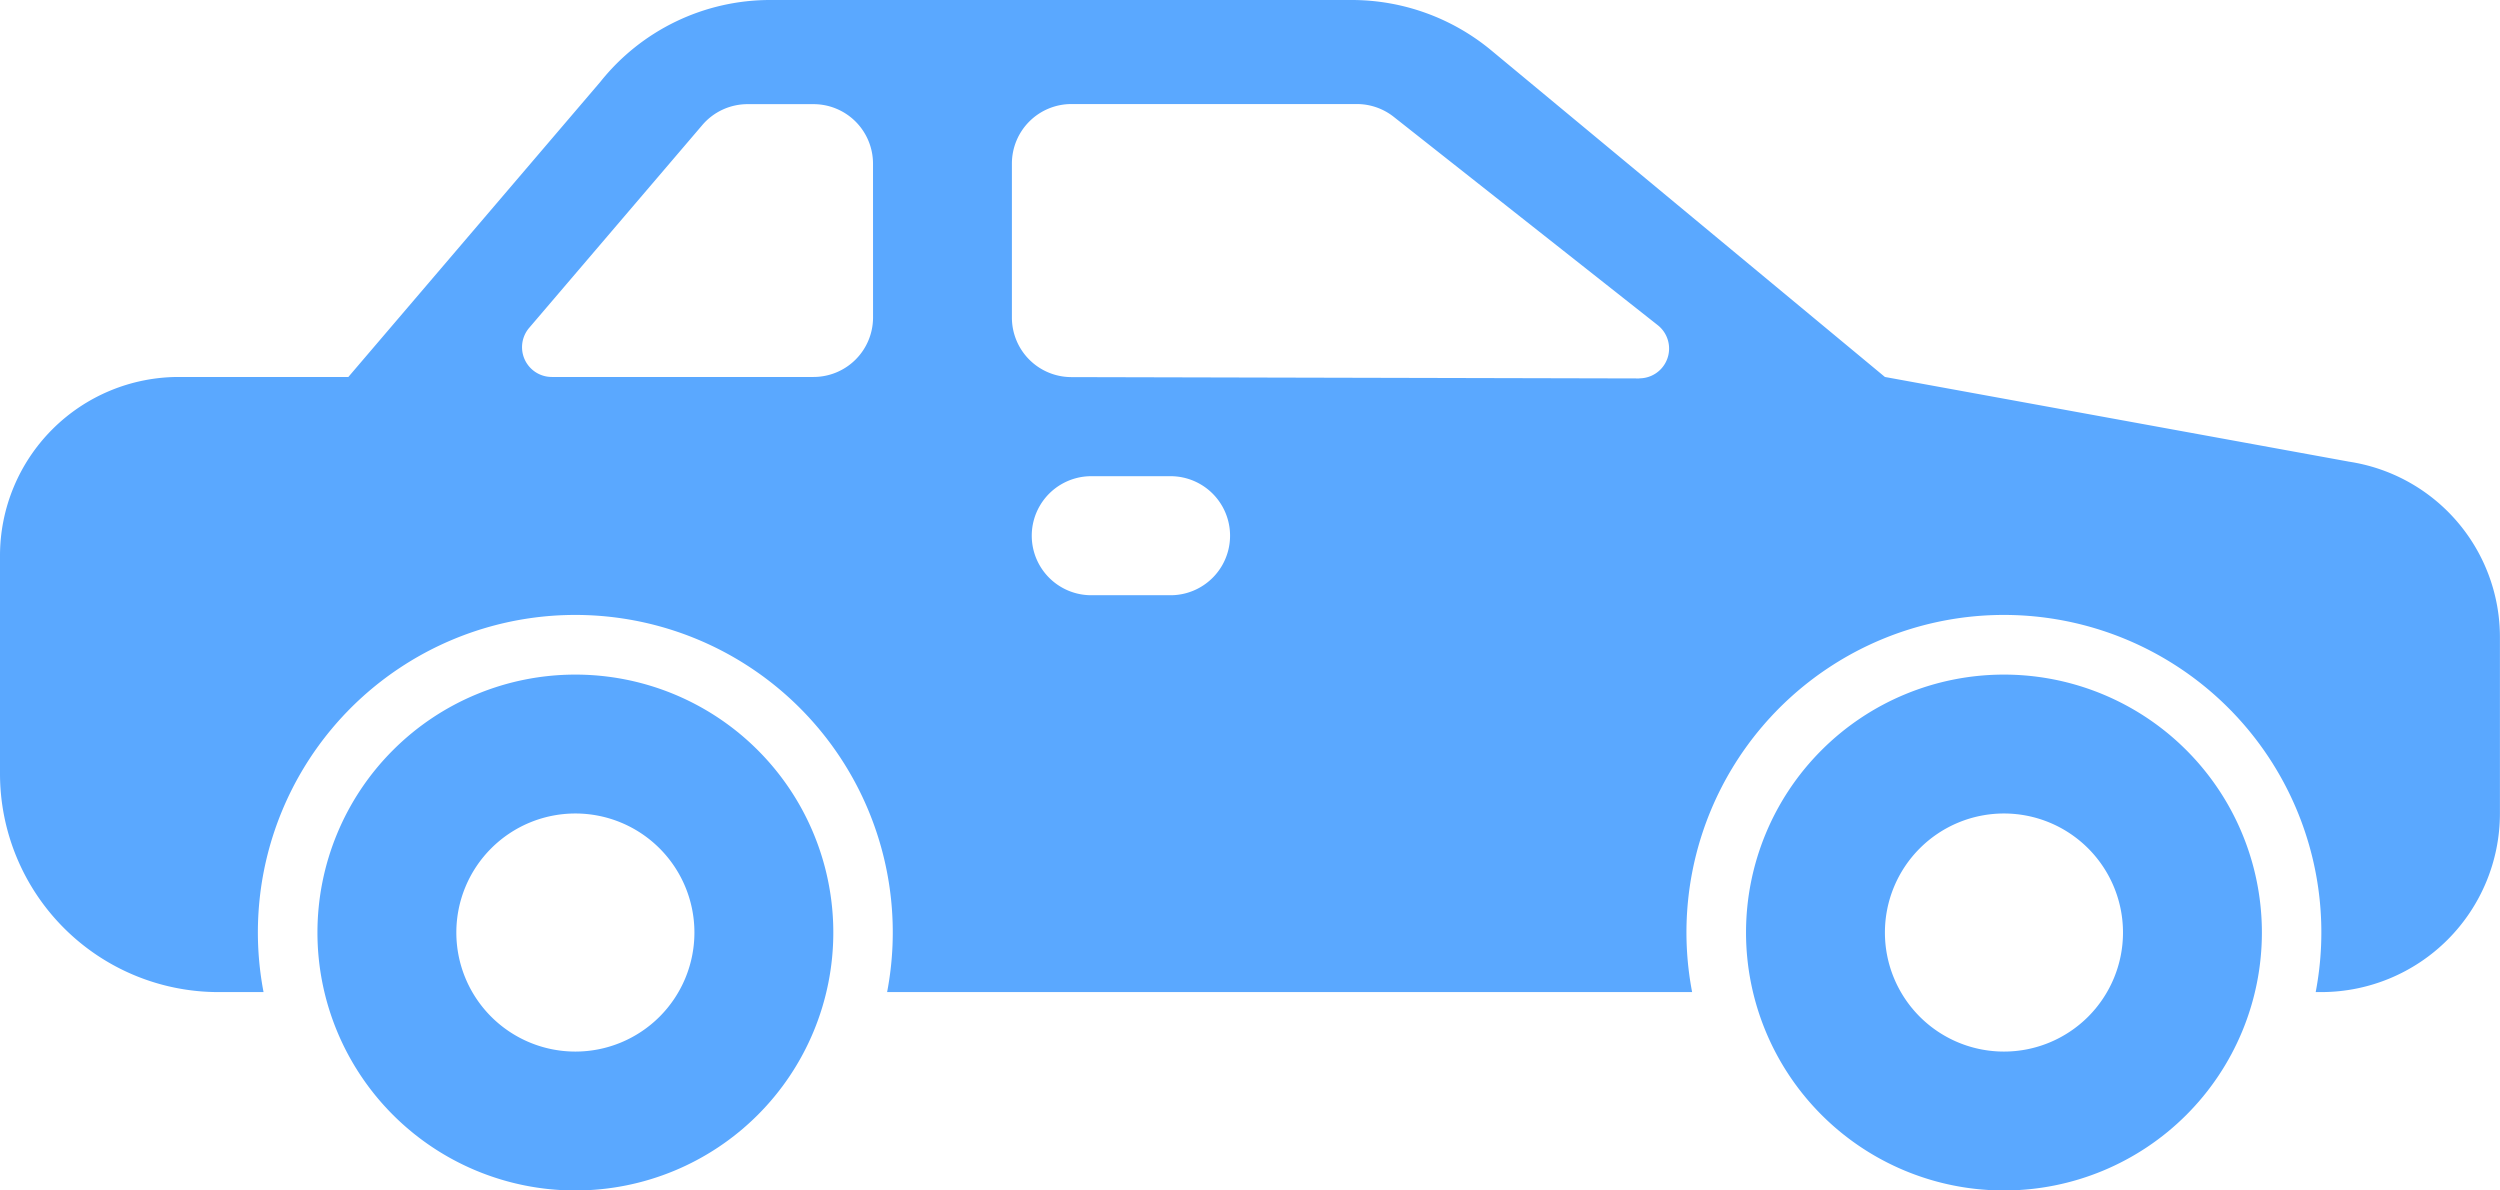
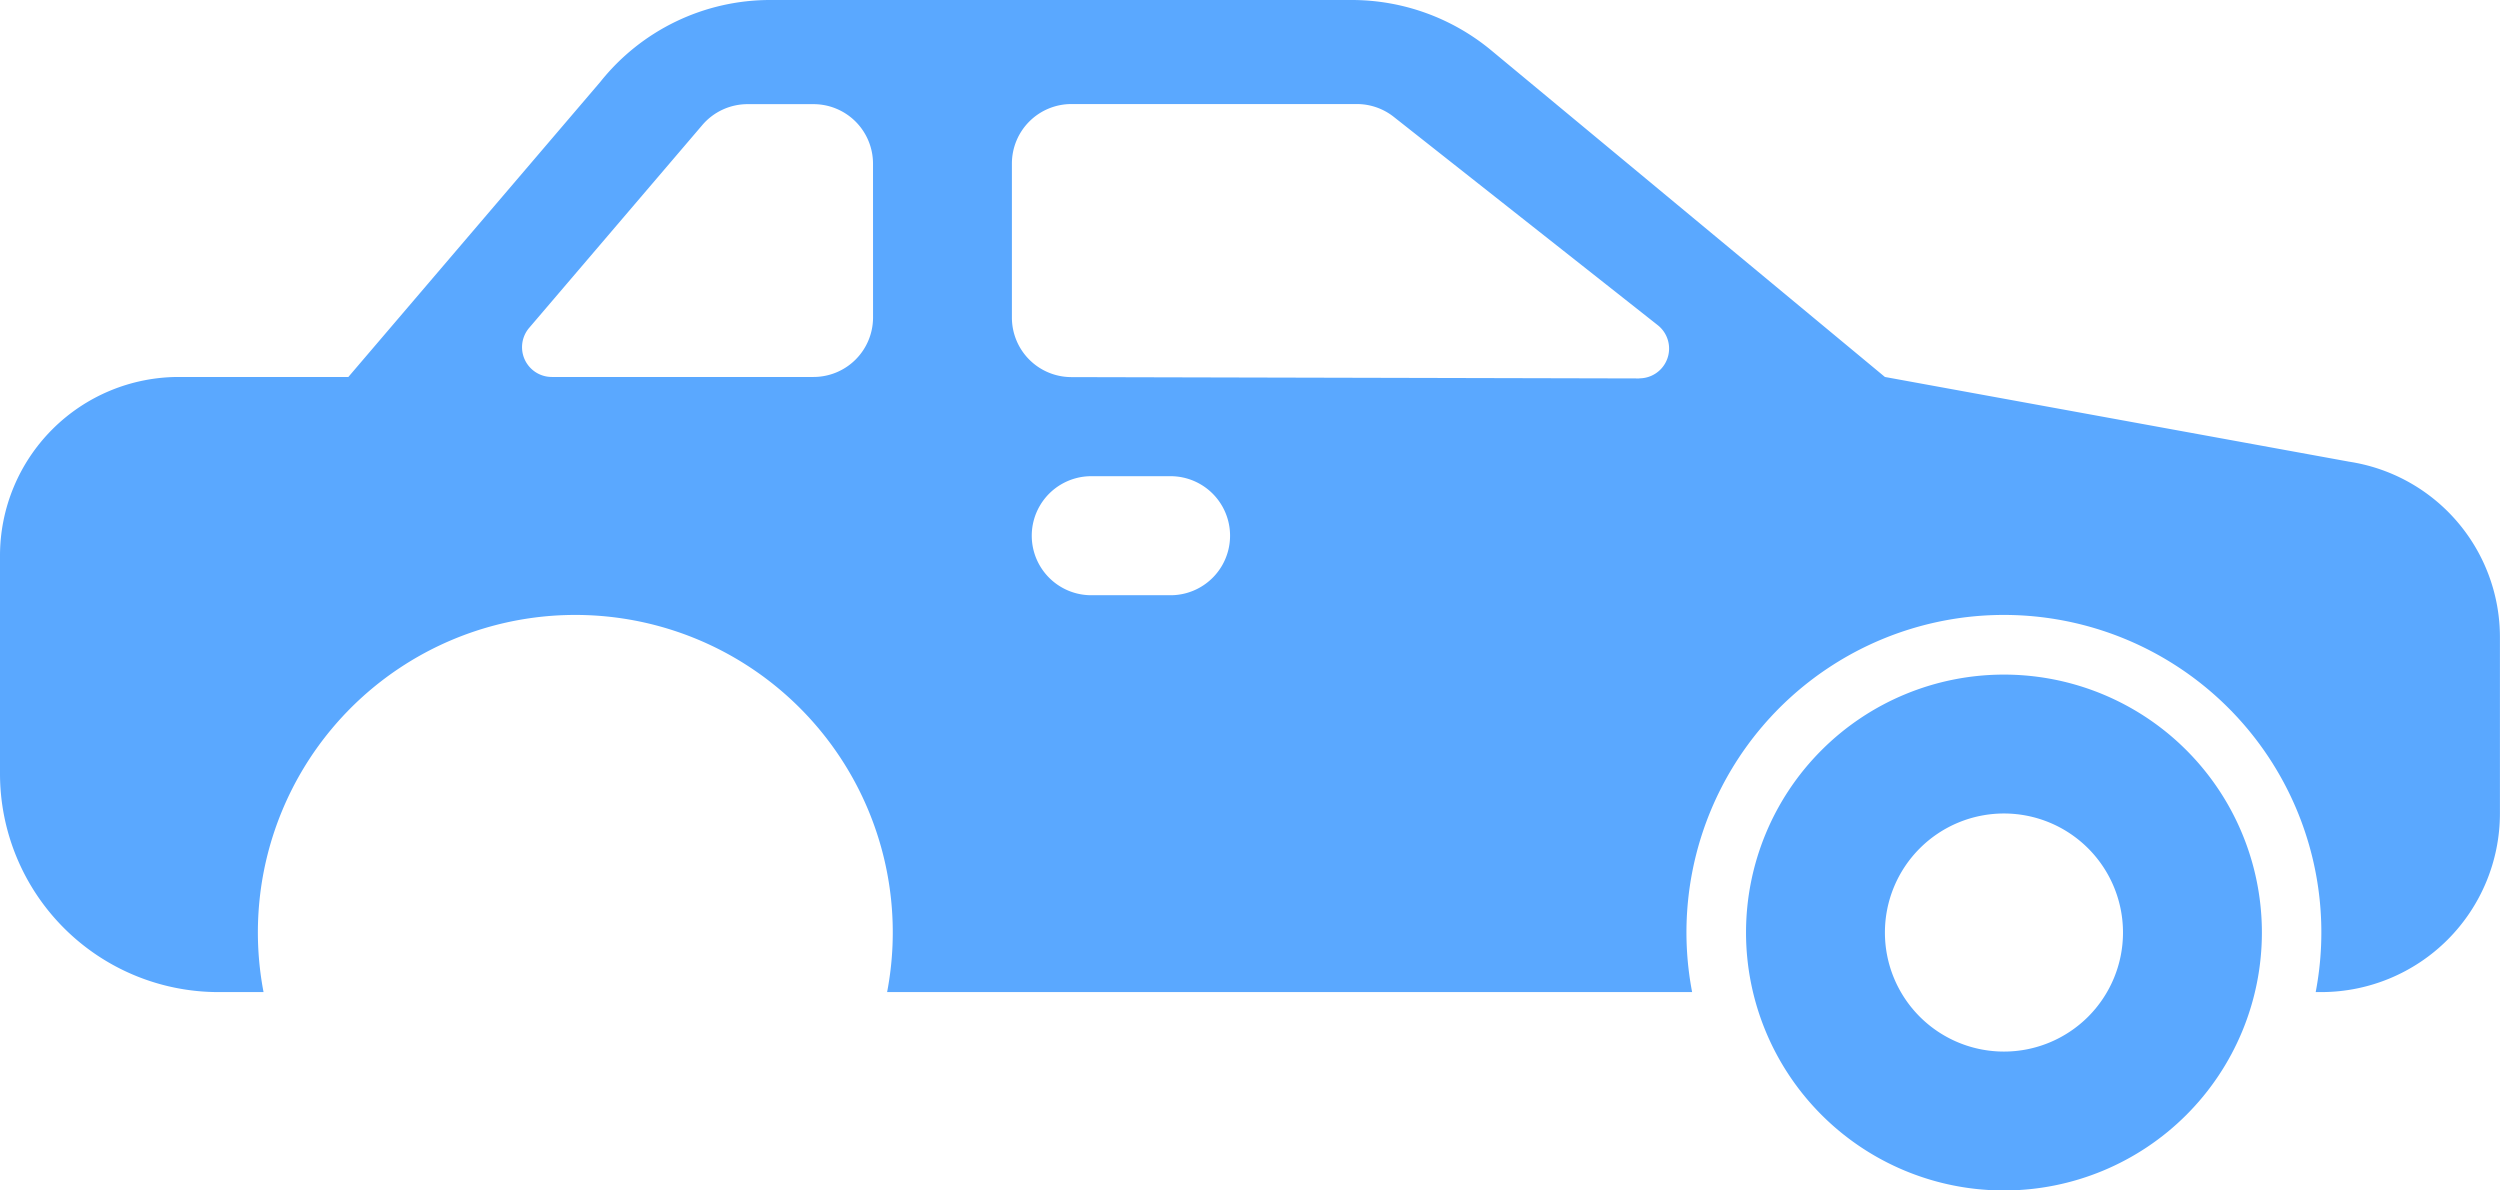
<svg xmlns="http://www.w3.org/2000/svg" id="_13-car" data-name="13-car" width="73.043" height="34.783" viewBox="0 0 73.043 34.783">
  <g id="glyph" transform="translate(0 0)">
-     <path id="Path_11083" data-name="Path 11083" d="M75.536,236a7.536,7.536,0,1,0,7.536,7.536A7.536,7.536,0,0,0,75.536,236Zm0,11.014a3.478,3.478,0,1,1,3.478-3.478A3.478,3.478,0,0,1,75.536,247.014Z" transform="translate(-58.725 -216.29)" fill="#5aa8ff" />
    <path id="Path_11084" data-name="Path 11084" d="M363.536,236a7.536,7.536,0,1,0,7.536,7.536A7.536,7.536,0,0,0,363.536,236Zm0,11.014a3.478,3.478,0,1,1,3.478-3.478A3.478,3.478,0,0,1,363.536,247.014Z" transform="translate(-304.986 -216.29)" fill="#5aa8ff" />
    <path id="Path_11085" data-name="Path 11085" d="M72.608,113.484l-13.536-2.47-11.524-9.561A6.393,6.393,0,0,0,43.5,100H26.519a6.345,6.345,0,0,0-4.98,2.393l-7.361,8.621H9.217A5.223,5.223,0,0,0,4,116.232v6.377a6.384,6.384,0,0,0,6.377,6.377H11.7a9.275,9.275,0,1,1,18.219,0h23.52a9.275,9.275,0,1,1,18.219,0h.166a5.223,5.223,0,0,0,5.217-5.217v-5.126a5.187,5.187,0,0,0-4.435-5.158Zm-43.1-4.209a1.739,1.739,0,0,1-1.739,1.739H20.122a.87.87,0,0,1-.661-1.435l5.06-5.927a1.739,1.739,0,0,1,1.323-.609h1.924a1.739,1.739,0,0,1,1.739,1.739Zm8.7,8.116H35.884a1.739,1.739,0,1,1,0-3.478H38.2a1.739,1.739,0,1,1,0,3.478ZM51.9,111.057l-16.6-.039a1.739,1.739,0,0,1-1.735-1.739v-4.5a1.739,1.739,0,0,1,1.739-1.739h8.34a1.739,1.739,0,0,1,1.077.374l7.714,6.087a.87.87,0,0,1-.541,1.553Z" transform="translate(-4 -100)" fill="#5aa8ff" />
  </g>
</svg>